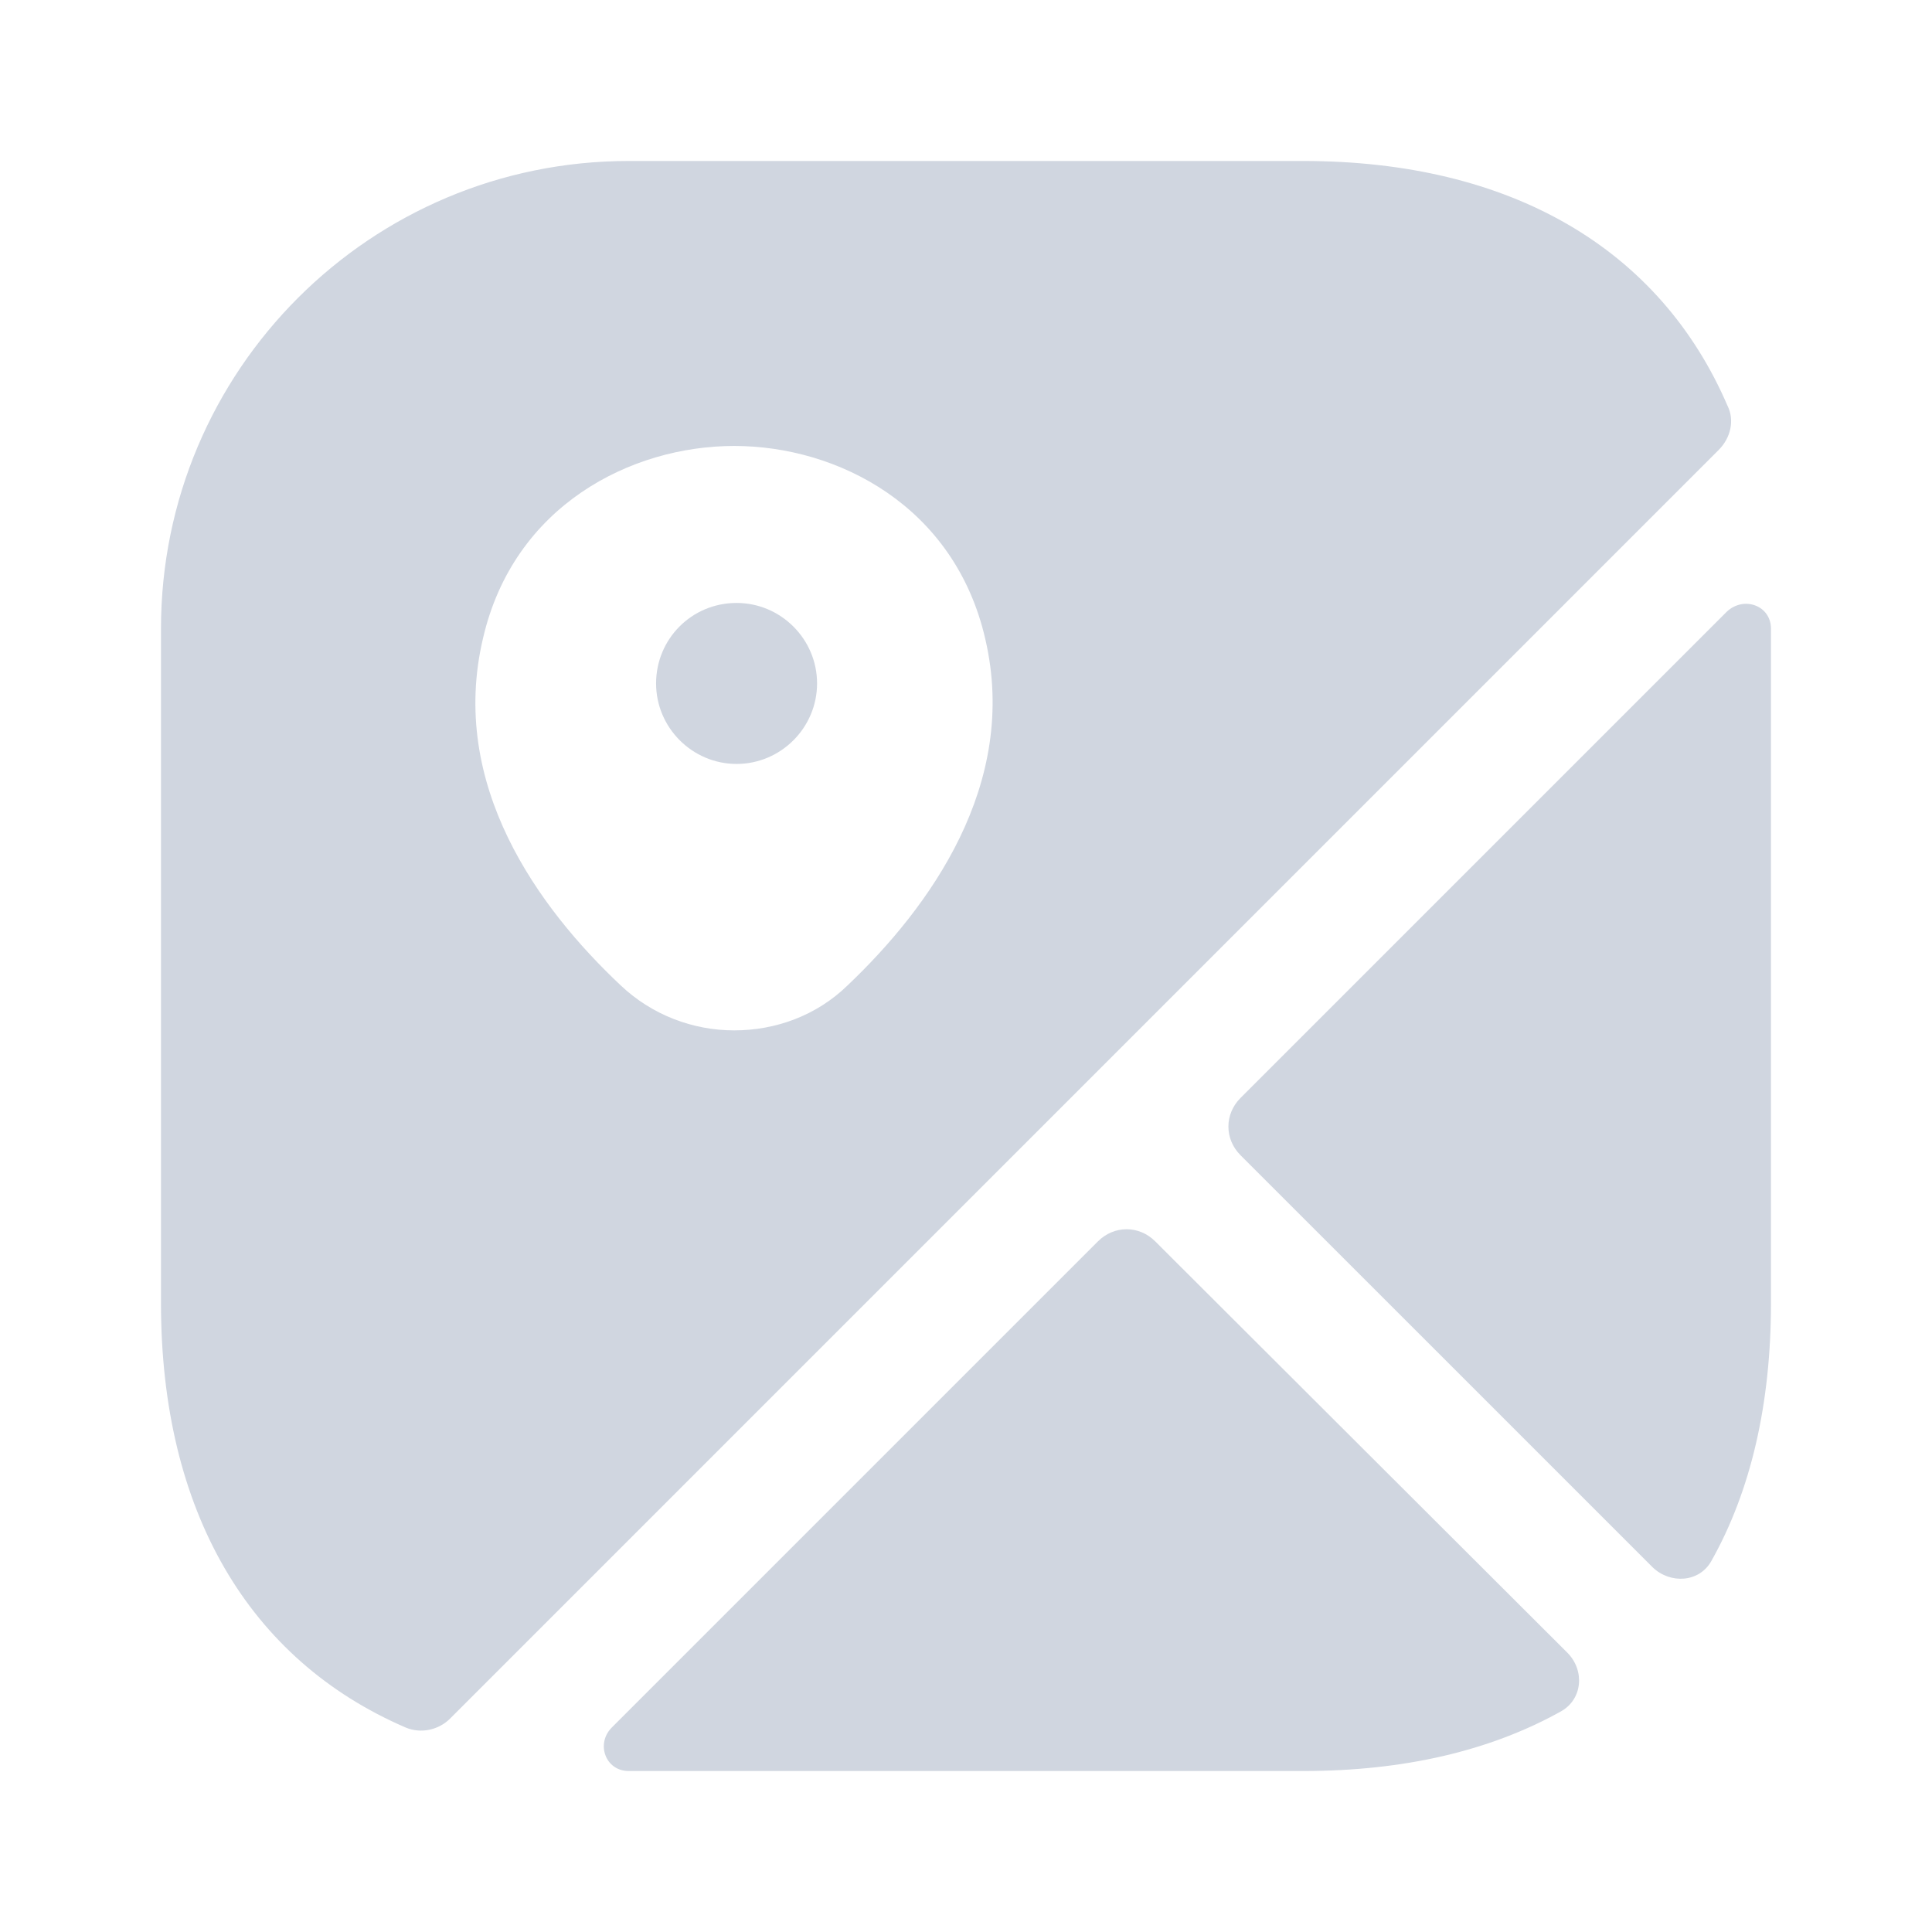
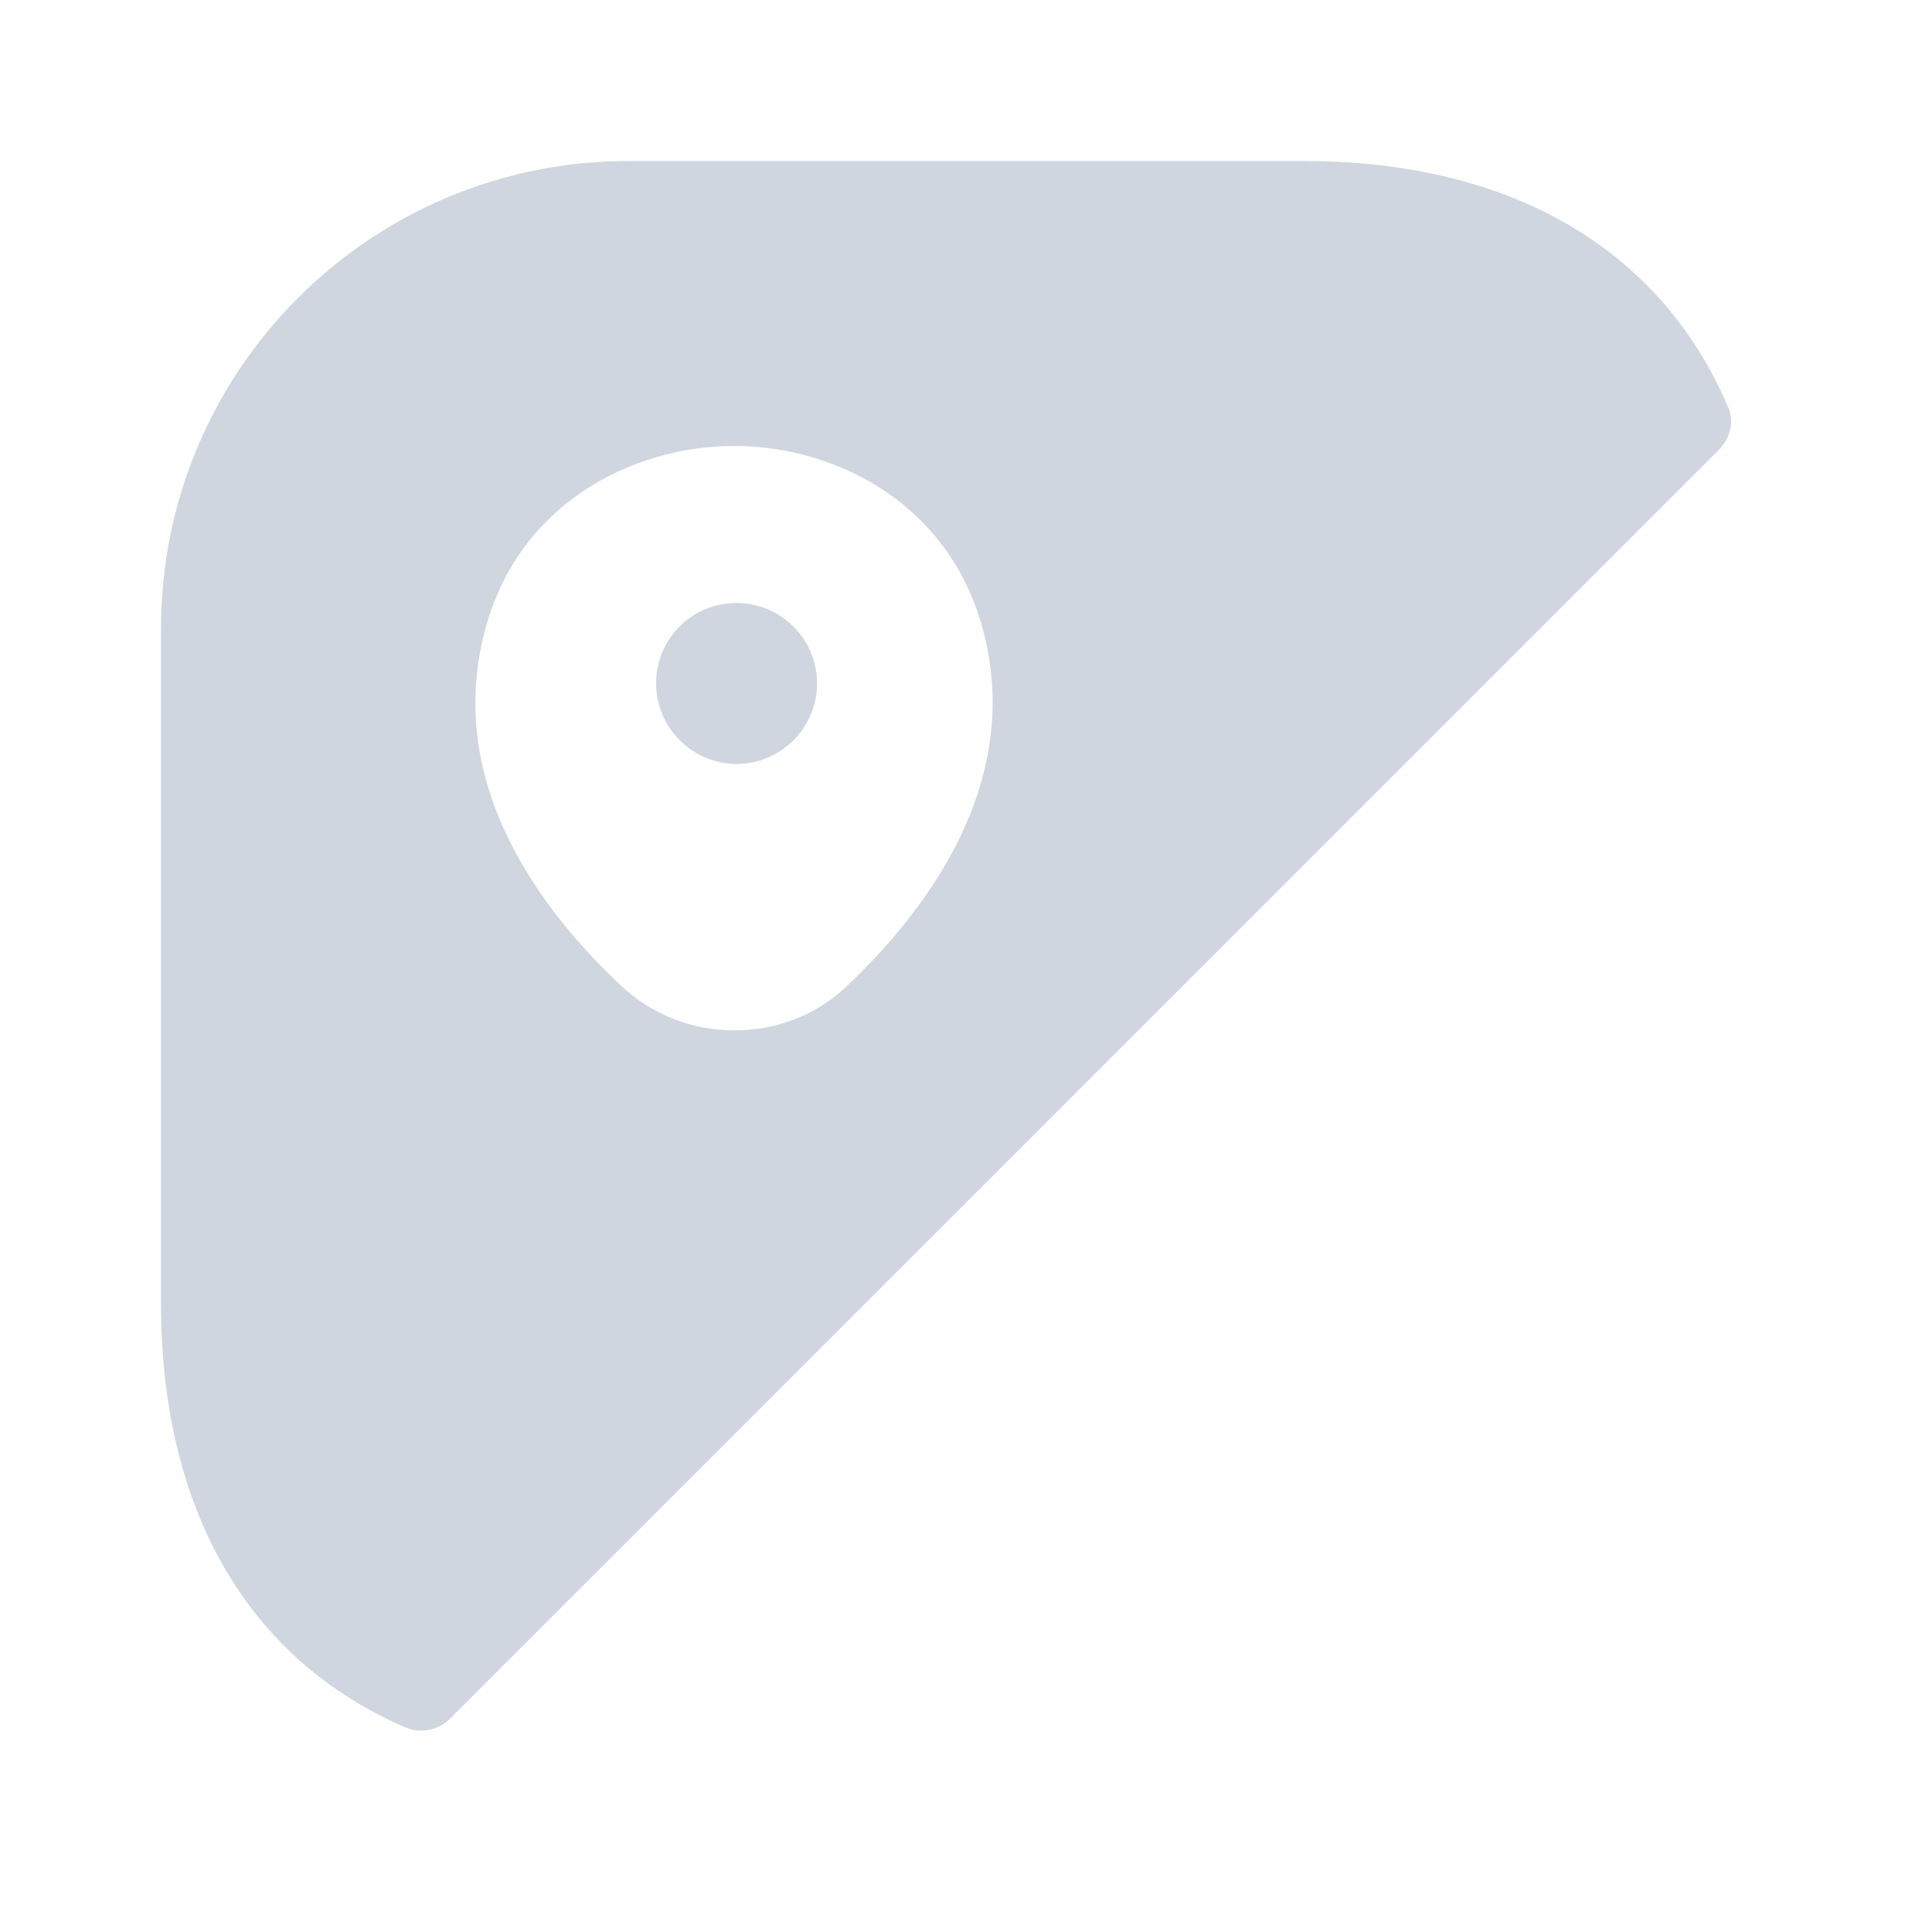
<svg xmlns="http://www.w3.org/2000/svg" width="46" height="46" viewBox="0 0 46 46" fill="none">
  <g clip-path="url(#clip0_257_1345)">
    <path d="M17.538 14.356C16.464 14.356 15.621 15.218 15.621 16.272C15.621 17.326 16.484 18.189 17.538 18.189C18.592 18.189 19.454 17.326 19.454 16.272C19.454 15.218 18.592 14.356 17.538 14.356Z" fill="#D0D6E0" />
    <path d="M41.131 9.66C39.521 5.922 35.975 3.833 31.03 3.833H14.969C8.816 3.833 3.833 8.817 3.833 14.969V31.031C3.833 35.976 5.922 39.522 9.66 41.132C10.024 41.285 10.445 41.189 10.714 40.921L40.92 10.714C41.208 10.427 41.304 10.005 41.131 9.66ZM20.182 23.46C19.435 24.188 18.457 24.533 17.48 24.533C16.502 24.533 15.525 24.169 14.777 23.46C12.822 21.62 10.675 18.687 11.5 15.199C12.228 12.037 15.026 10.618 17.48 10.618C19.933 10.618 22.731 12.037 23.46 15.218C24.265 18.687 22.118 21.62 20.182 23.46Z" fill="#D0D6E0" />
-     <path d="M37.317 39.349C37.739 39.771 37.681 40.461 37.164 40.748C35.477 41.688 33.426 42.167 31.031 42.167H14.969C14.413 42.167 14.183 41.515 14.566 41.132L26.143 29.555C26.527 29.172 27.121 29.172 27.504 29.555L37.317 39.349Z" fill="#D0D6E0" />
-     <path d="M42.166 14.969V31.031C42.166 33.426 41.687 35.496 40.748 37.164C40.461 37.681 39.77 37.72 39.349 37.317L29.535 27.504C29.152 27.121 29.152 26.526 29.535 26.143L41.112 14.566C41.515 14.183 42.166 14.413 42.166 14.969Z" fill="#D0D6E0" />
  </g>
  <defs>
    <clipPath id="clip0_257_1345">
      <rect width="46" height="46" fill="white" />
    </clipPath>
  </defs>
</svg>